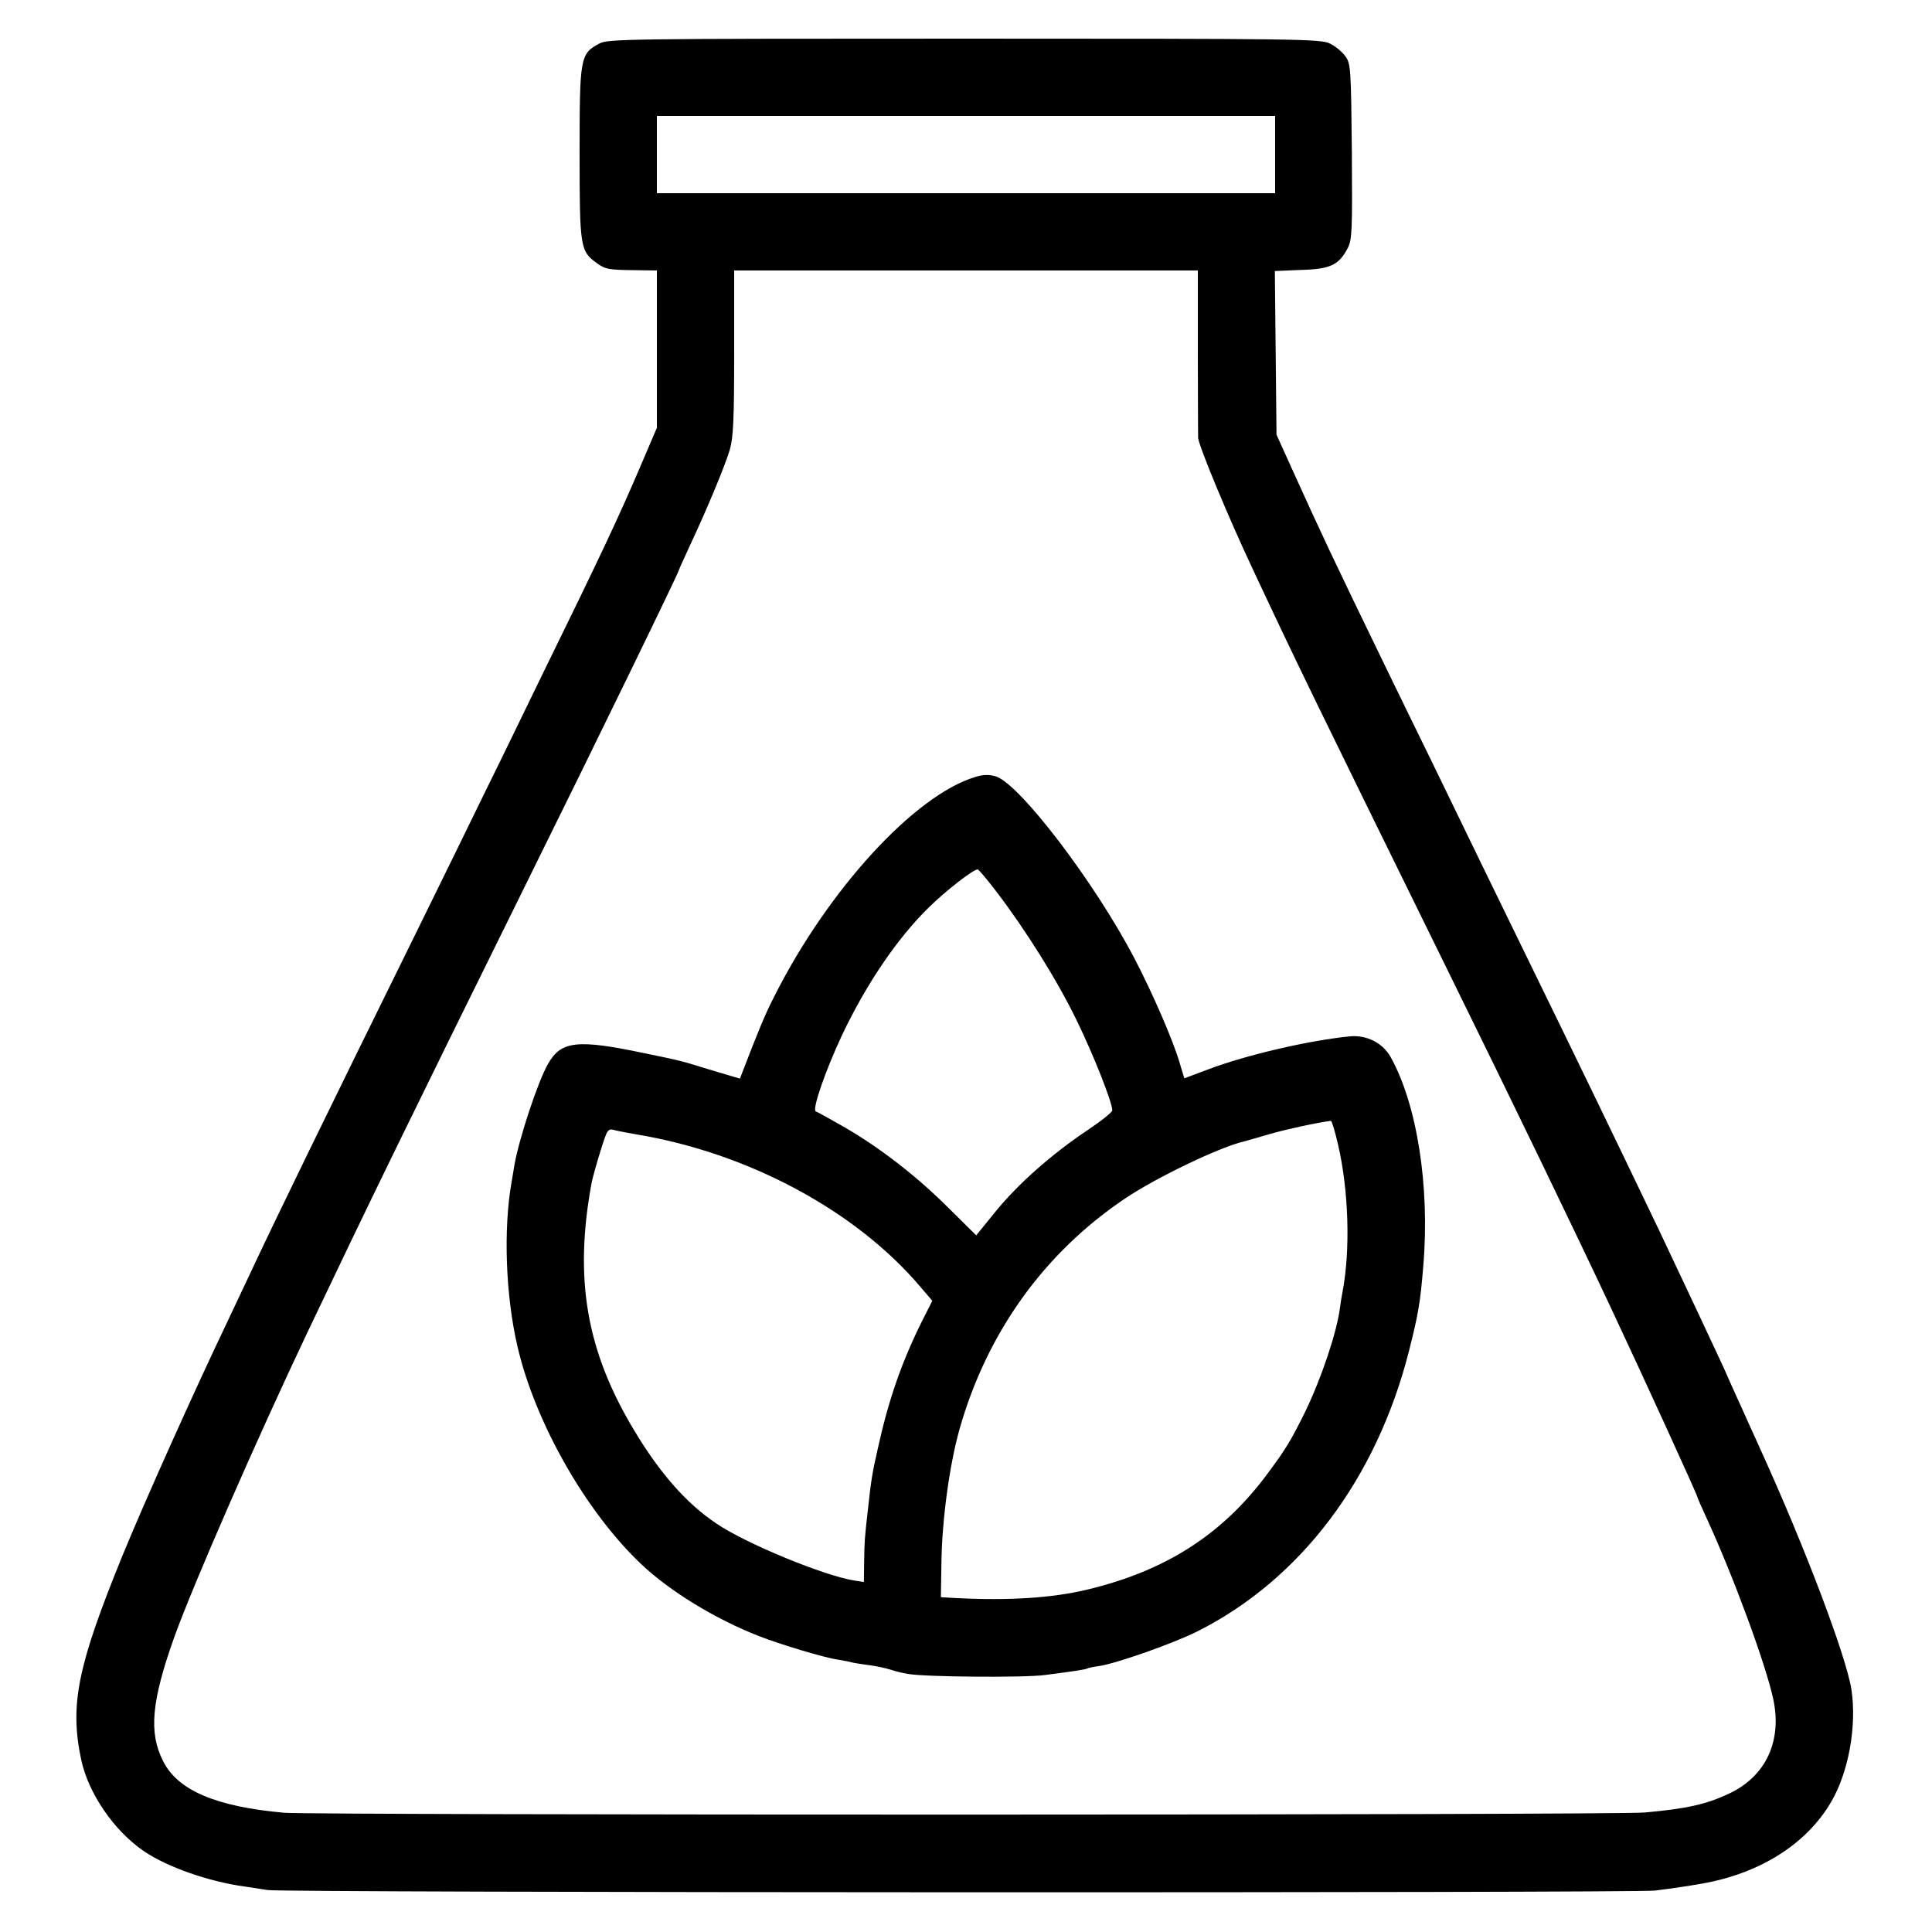
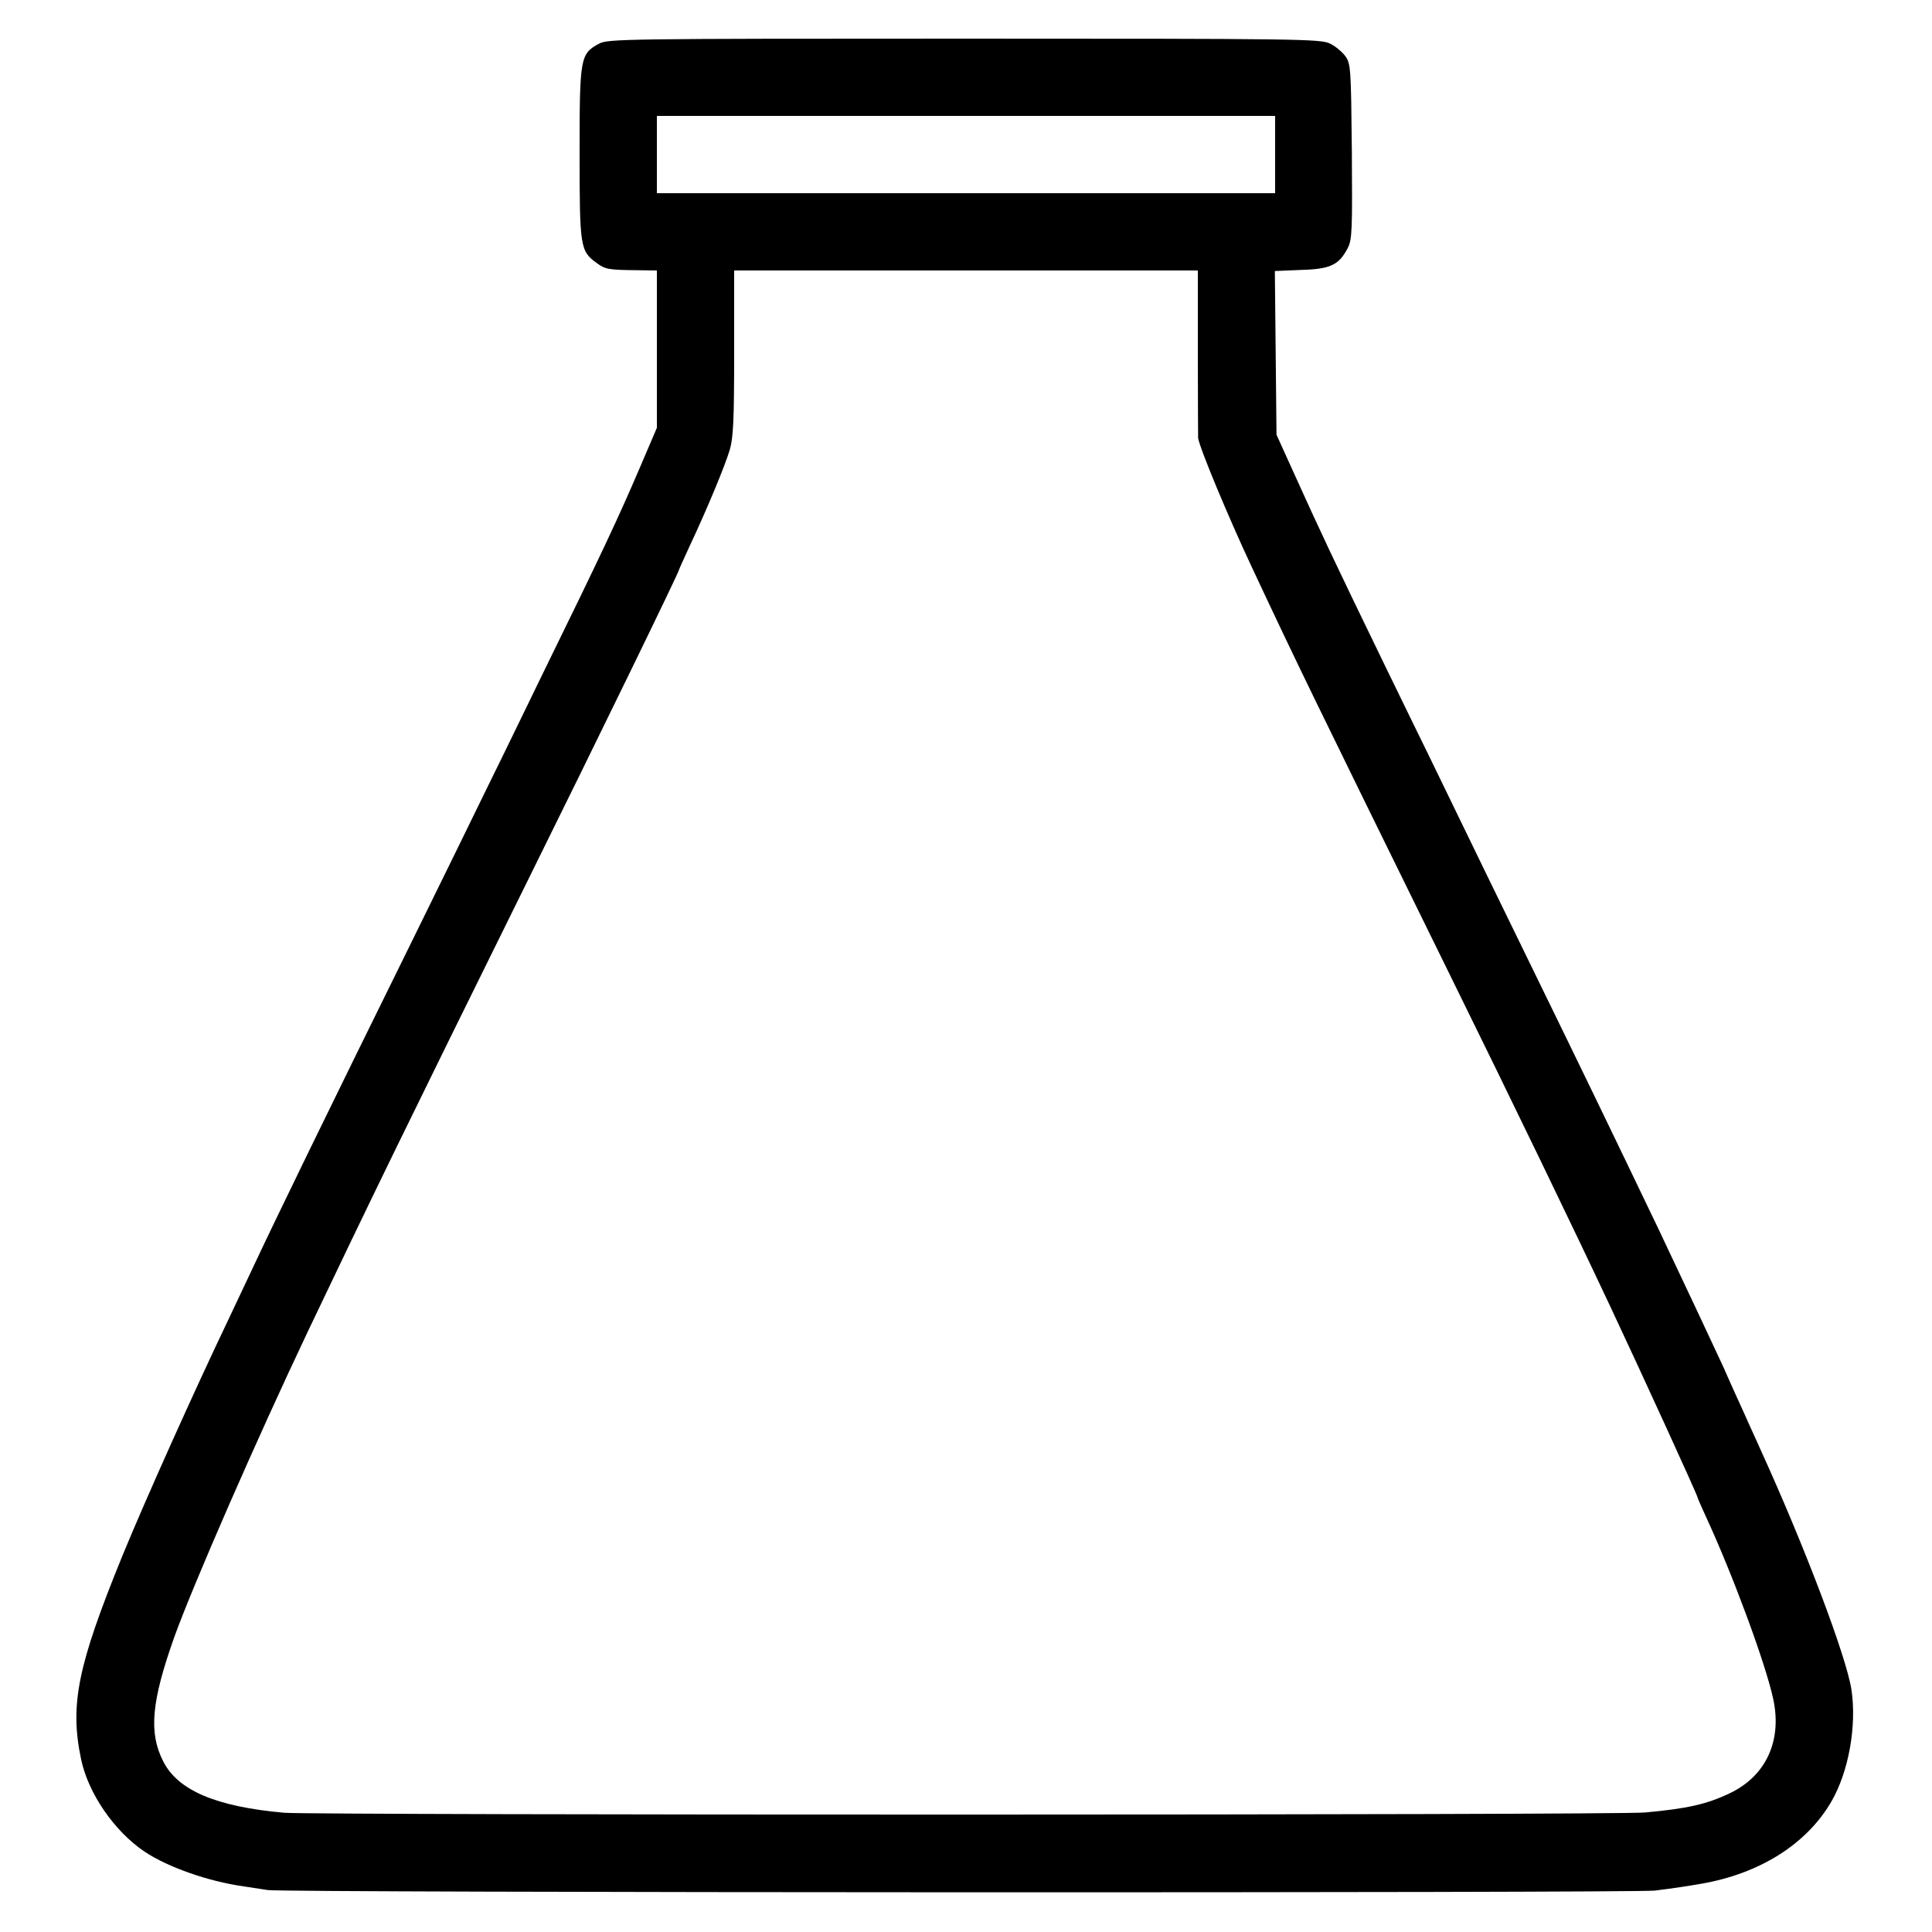
<svg xmlns="http://www.w3.org/2000/svg" version="1.0" width="700pt" height="700pt" viewBox="0 0 700 700" preserveAspectRatio="xMidYMid meet">
  <g transform="translate(0,700) scale(0.1,-0.1)" fill="#000000" stroke="none">
    <path d="M2171 6842 c-69 -37 -71 -50 -71 -397 0 -340 2 -355 62 -398 31 -23 43 -25 146 -26 l72 -1 0 -285 0 -285 -59 -138 c-80 -187 -137 -309 -359 -762 -55 -113 -142 -293 -195 -400 -52 -107 -172 -352 -267 -545 -325 -659 -507 -1034 -580 -1190 -21 -44 -62 -132 -92 -195 -122 -255 -300 -651 -385 -858 -162 -398 -191 -538 -149 -737 26 -123 120 -260 230 -334 84 -56 231 -108 361 -126 28 -4 66 -10 85 -13 55 -10 4947 -11 5025 -2 66 8 124 17 170 25 212 37 381 144 470 297 63 108 93 275 73 407 -19 120 -166 510 -328 866 -10 22 -29 65 -43 95 -13 30 -37 82 -52 115 -15 33 -33 74 -40 90 -21 46 -151 323 -235 500 -172 359 -284 590 -450 930 -120 245 -226 464 -377 775 -42 85 -114 234 -161 330 -200 412 -237 492 -334 706 l-63 139 -3 297 -3 296 95 4 c107 3 137 18 169 79 16 31 17 64 15 351 -3 302 -4 318 -24 345 -11 15 -36 36 -55 45 -32 17 -116 18 -1324 18 -1231 0 -1292 -1 -1324 -18z m2449 -402 l0 -140 -1120 0 -1120 0 0 140 0 140 1120 0 1120 0 0 -140z m-280 -720 c0 -165 1 -303 1 -307 6 -38 110 -288 197 -473 164 -350 210 -444 702 -1445 252 -512 462 -947 595 -1230 117 -249 315 -682 315 -689 0 -2 15 -37 34 -78 95 -206 214 -528 241 -655 32 -150 -26 -277 -157 -340 -84 -40 -154 -56 -308 -70 -109 -10 -4816 -10 -4930 -1 -247 22 -386 81 -439 187 -53 104 -42 218 41 451 69 191 297 713 483 1105 227 477 364 758 780 1600 283 572 565 1152 565 1160 0 2 18 41 39 87 64 136 128 291 145 348 13 44 16 109 16 352 l0 298 840 0 840 0 0 -300z" />
-     <path d="M3534 4185 c-220 -66 -535 -409 -730 -798 -31 -60 -57 -123 -115 -274 l-8 -21 -98 29 c-124 38 -108 34 -248 63 -242 51 -302 45 -349 -38 -37 -64 -104 -267 -122 -366 -2 -14 -7 -41 -10 -60 -31 -173 -22 -415 21 -599 64 -275 247 -597 447 -787 103 -98 267 -199 428 -262 80 -31 236 -78 285 -85 17 -3 41 -7 55 -11 14 -3 43 -7 65 -10 22 -3 54 -10 70 -15 17 -6 46 -13 65 -16 59 -11 421 -14 495 -4 101 13 149 20 155 24 3 2 23 6 45 9 66 11 267 82 353 125 374 188 649 552 767 1016 34 135 41 175 52 310 24 287 -23 585 -119 756 -29 51 -87 80 -148 74 -149 -15 -373 -67 -511 -119 l-88 -33 -16 53 c-23 81 -99 256 -166 384 -144 275 -415 630 -501 657 -24 7 -45 7 -74 -2z m75 -414 c107 -140 221 -322 291 -466 62 -127 130 -299 130 -328 0 -7 -42 -40 -93 -74 -128 -86 -250 -194 -331 -294 l-69 -85 -101 100 c-115 115 -251 220 -380 294 -49 28 -94 53 -100 55 -15 5 33 144 95 277 89 187 201 352 317 465 62 60 157 134 174 135 4 0 34 -36 67 -79z m1239 -918 c39 -168 45 -384 16 -535 -3 -15 -7 -40 -9 -56 -11 -88 -67 -255 -126 -377 -52 -105 -70 -135 -137 -225 -163 -220 -369 -352 -655 -420 -126 -30 -283 -40 -475 -30 l-53 3 2 126 c2 154 29 352 65 481 99 350 306 640 601 838 111 75 346 188 433 207 8 2 49 14 90 26 59 17 169 41 222 48 3 1 15 -38 26 -86z m-2543 37 c406 -67 797 -277 1031 -554 l42 -49 -39 -77 c-73 -148 -119 -280 -158 -456 -21 -92 -25 -118 -37 -229 -11 -98 -12 -107 -13 -183 l-1 -74 -32 5 c-108 16 -396 134 -504 208 -107 72 -203 181 -296 336 -174 289 -219 551 -154 900 4 18 18 69 32 114 25 79 26 81 52 74 15 -4 50 -10 77 -15z" />
  </g>
</svg>